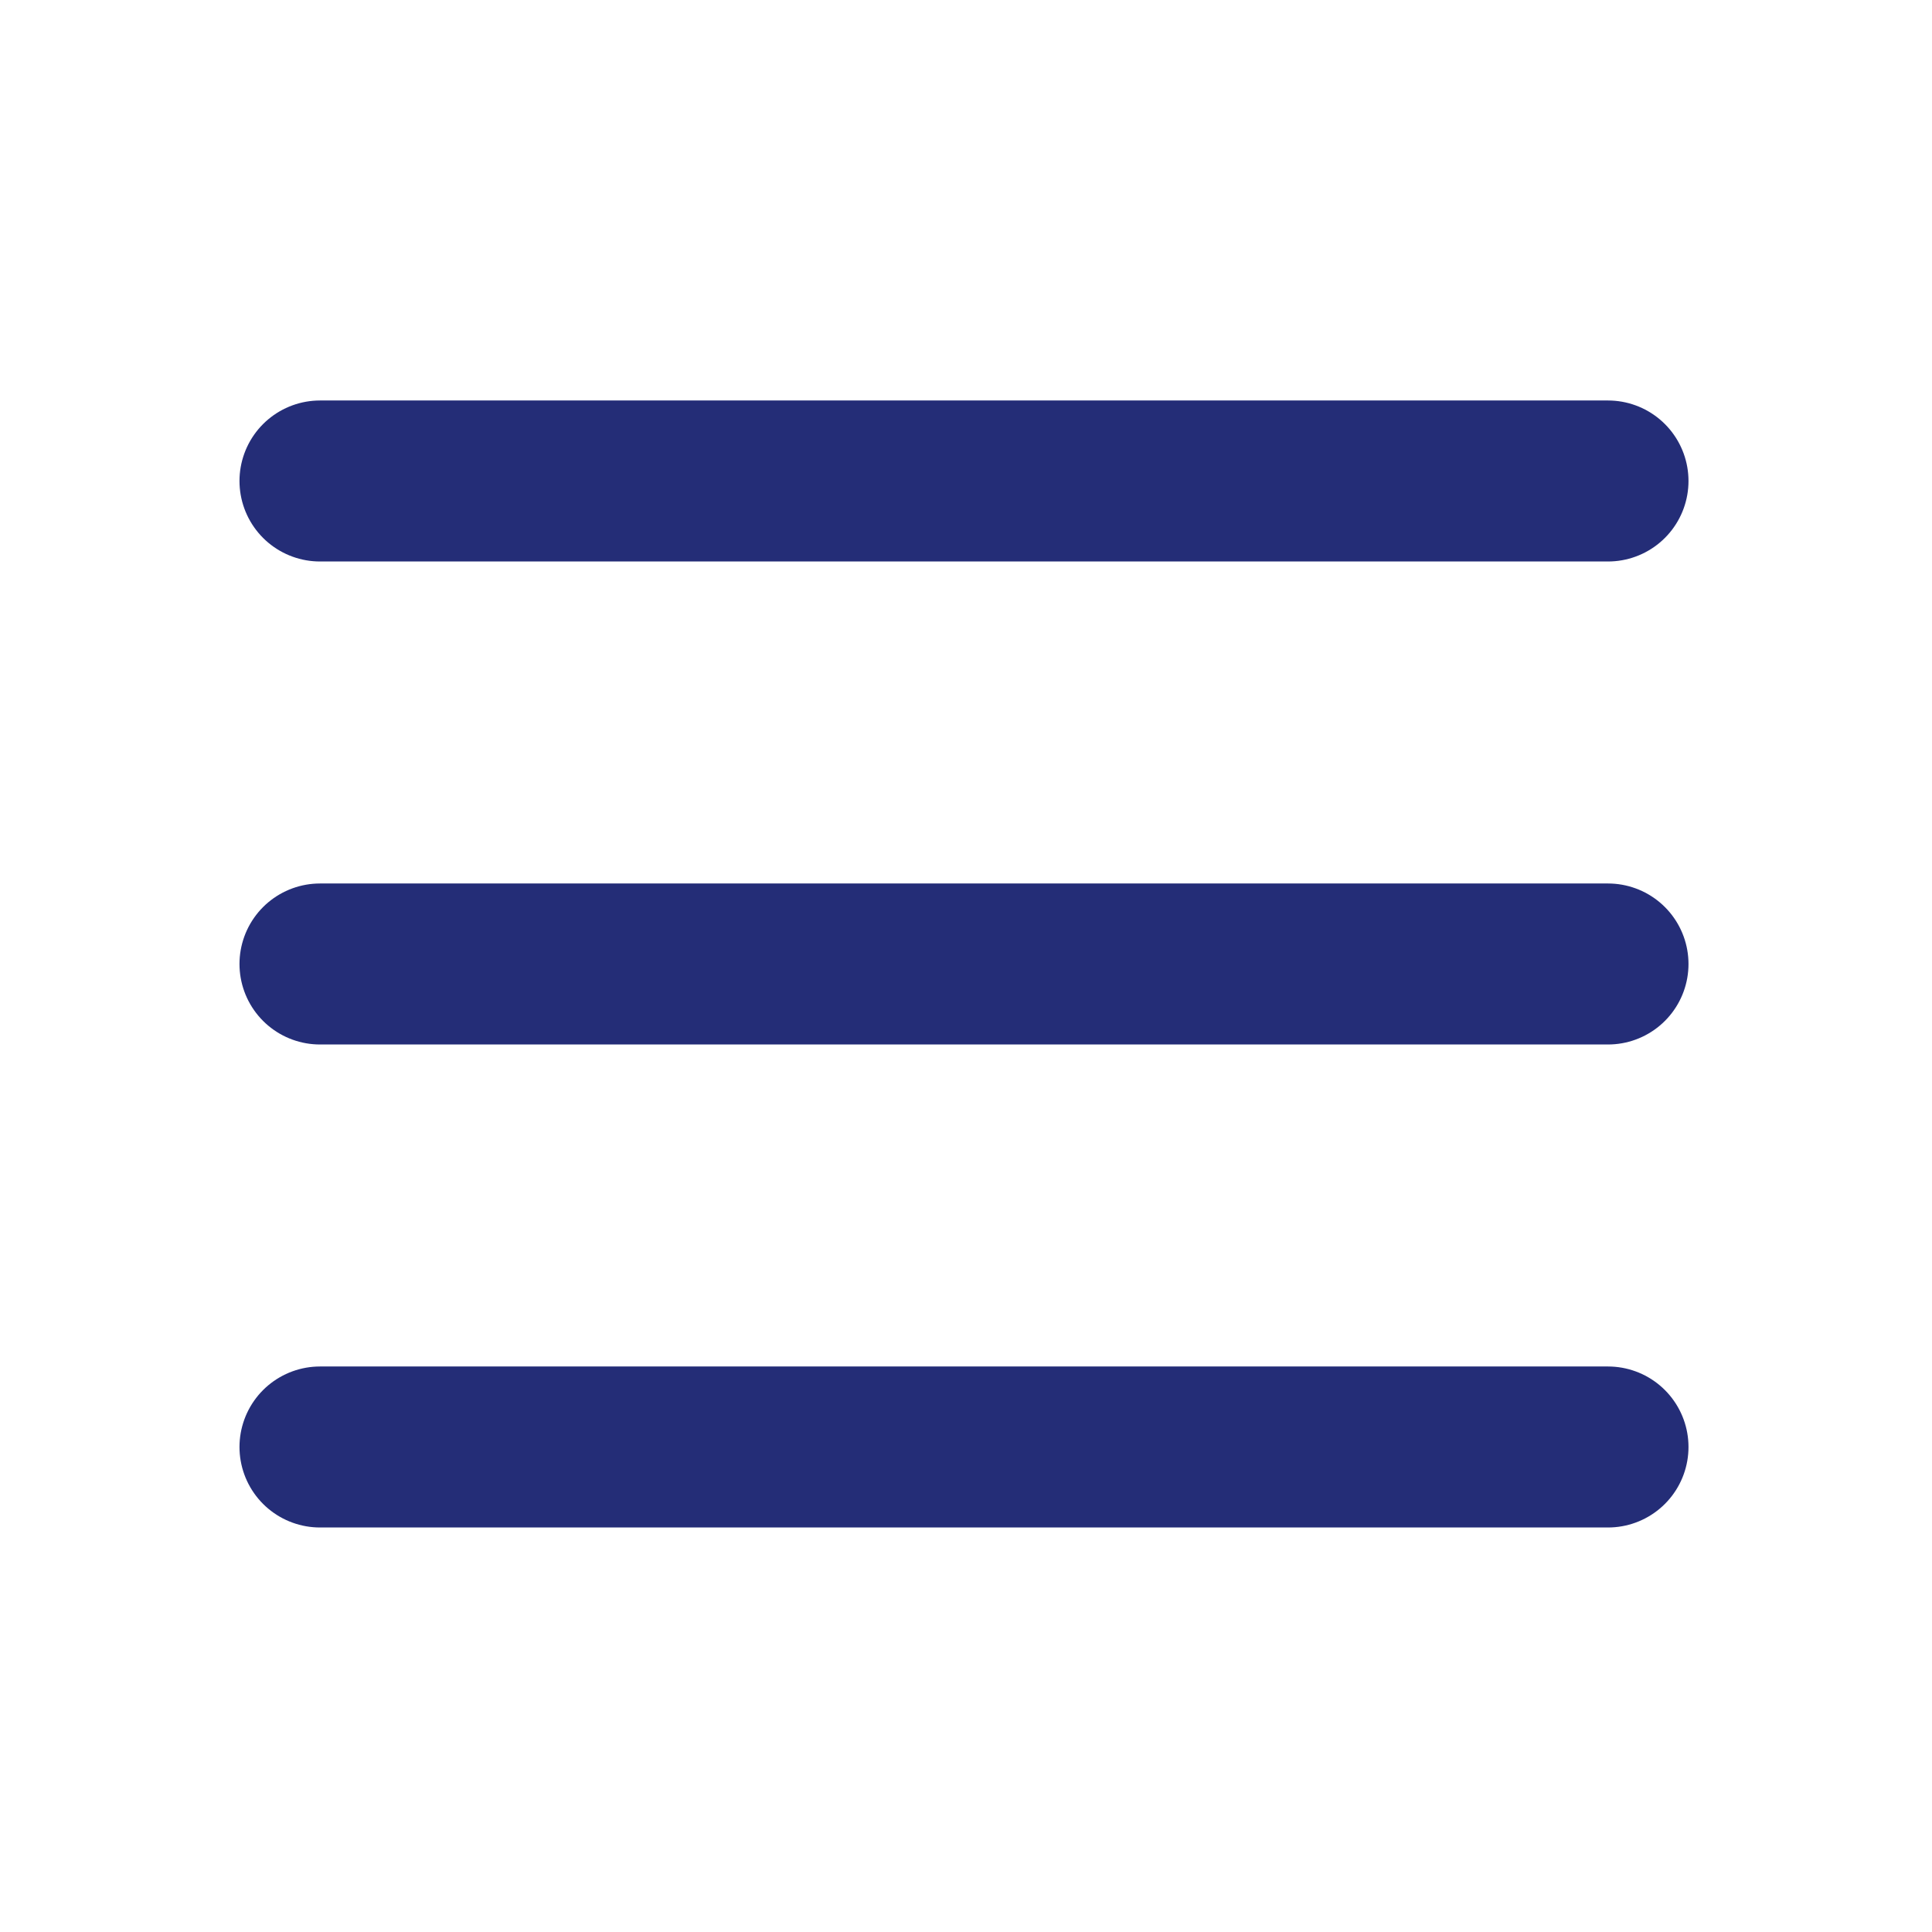
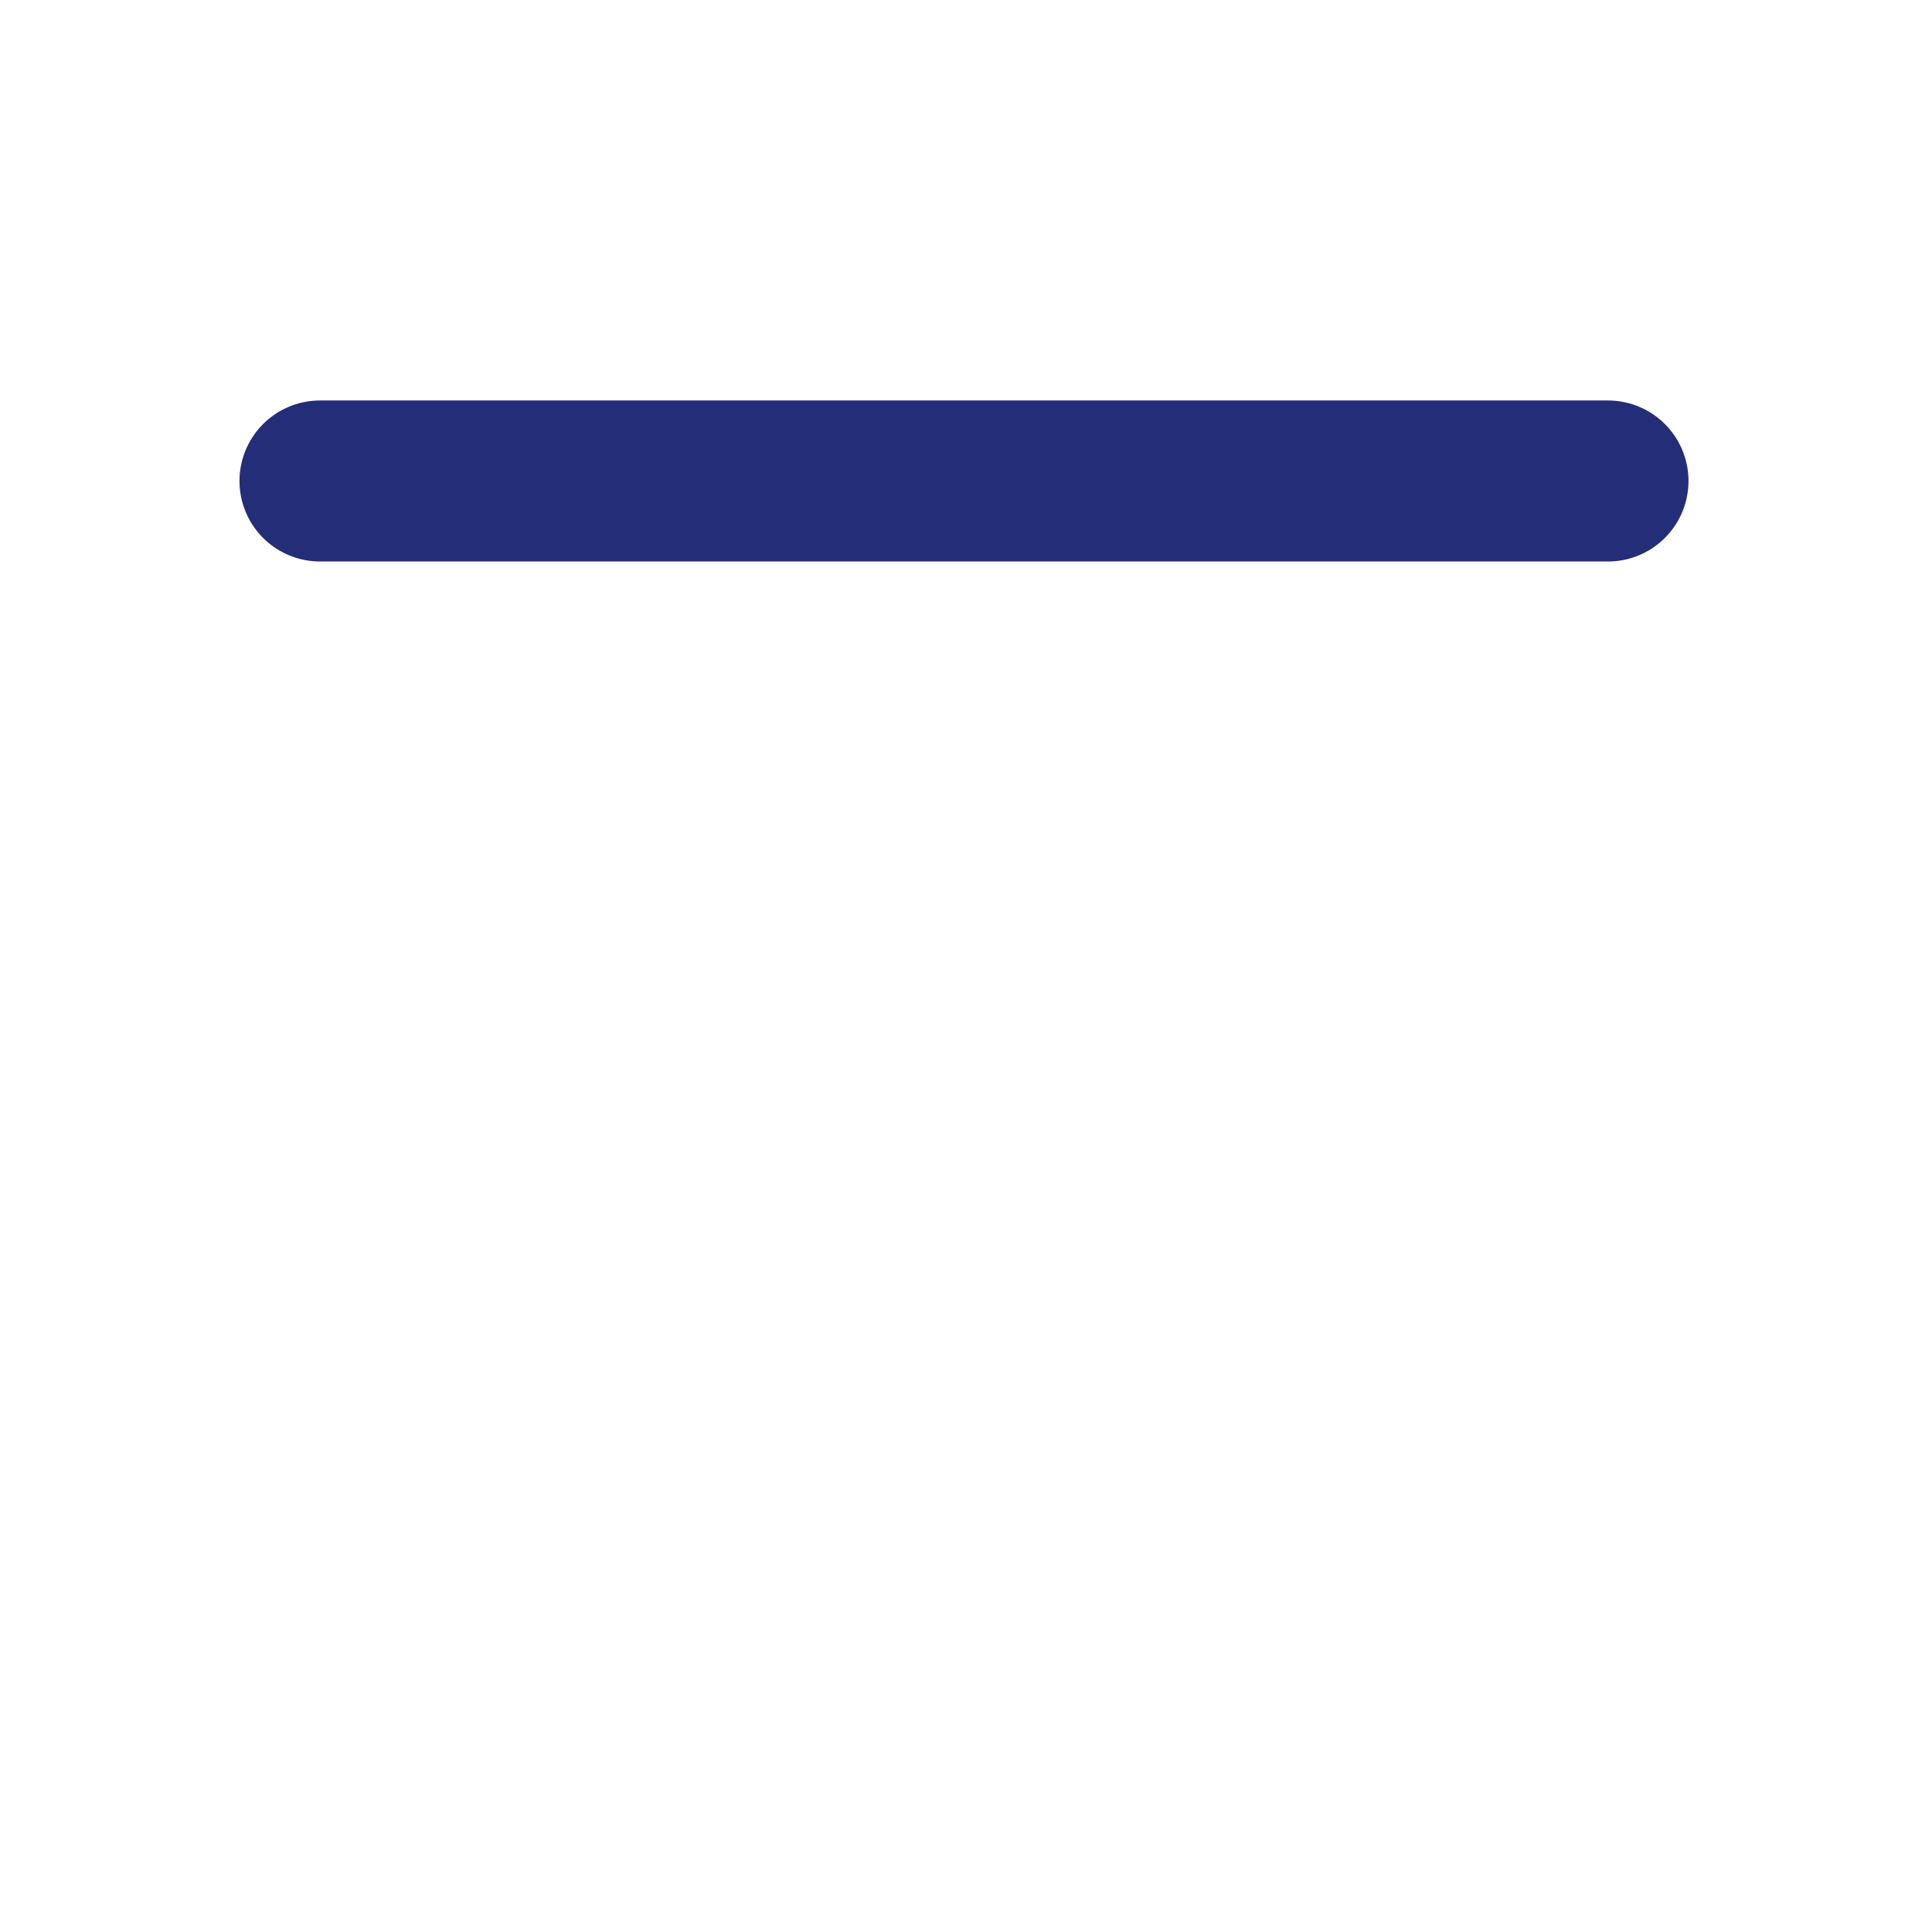
<svg xmlns="http://www.w3.org/2000/svg" width="24" height="24" viewBox="0 0 24 24" fill="none">
  <path d="M3.975 5.975H19.975" stroke="#242D77" stroke-width="2" stroke-linecap="round" stroke-linejoin="round" />
-   <path d="M3.975 11.975H19.975" stroke="#242D77" stroke-width="2" stroke-linecap="round" stroke-linejoin="round" />
-   <path d="M3.975 17.975H19.975" stroke="#242D77" stroke-width="2" stroke-linecap="round" stroke-linejoin="round" />
</svg>